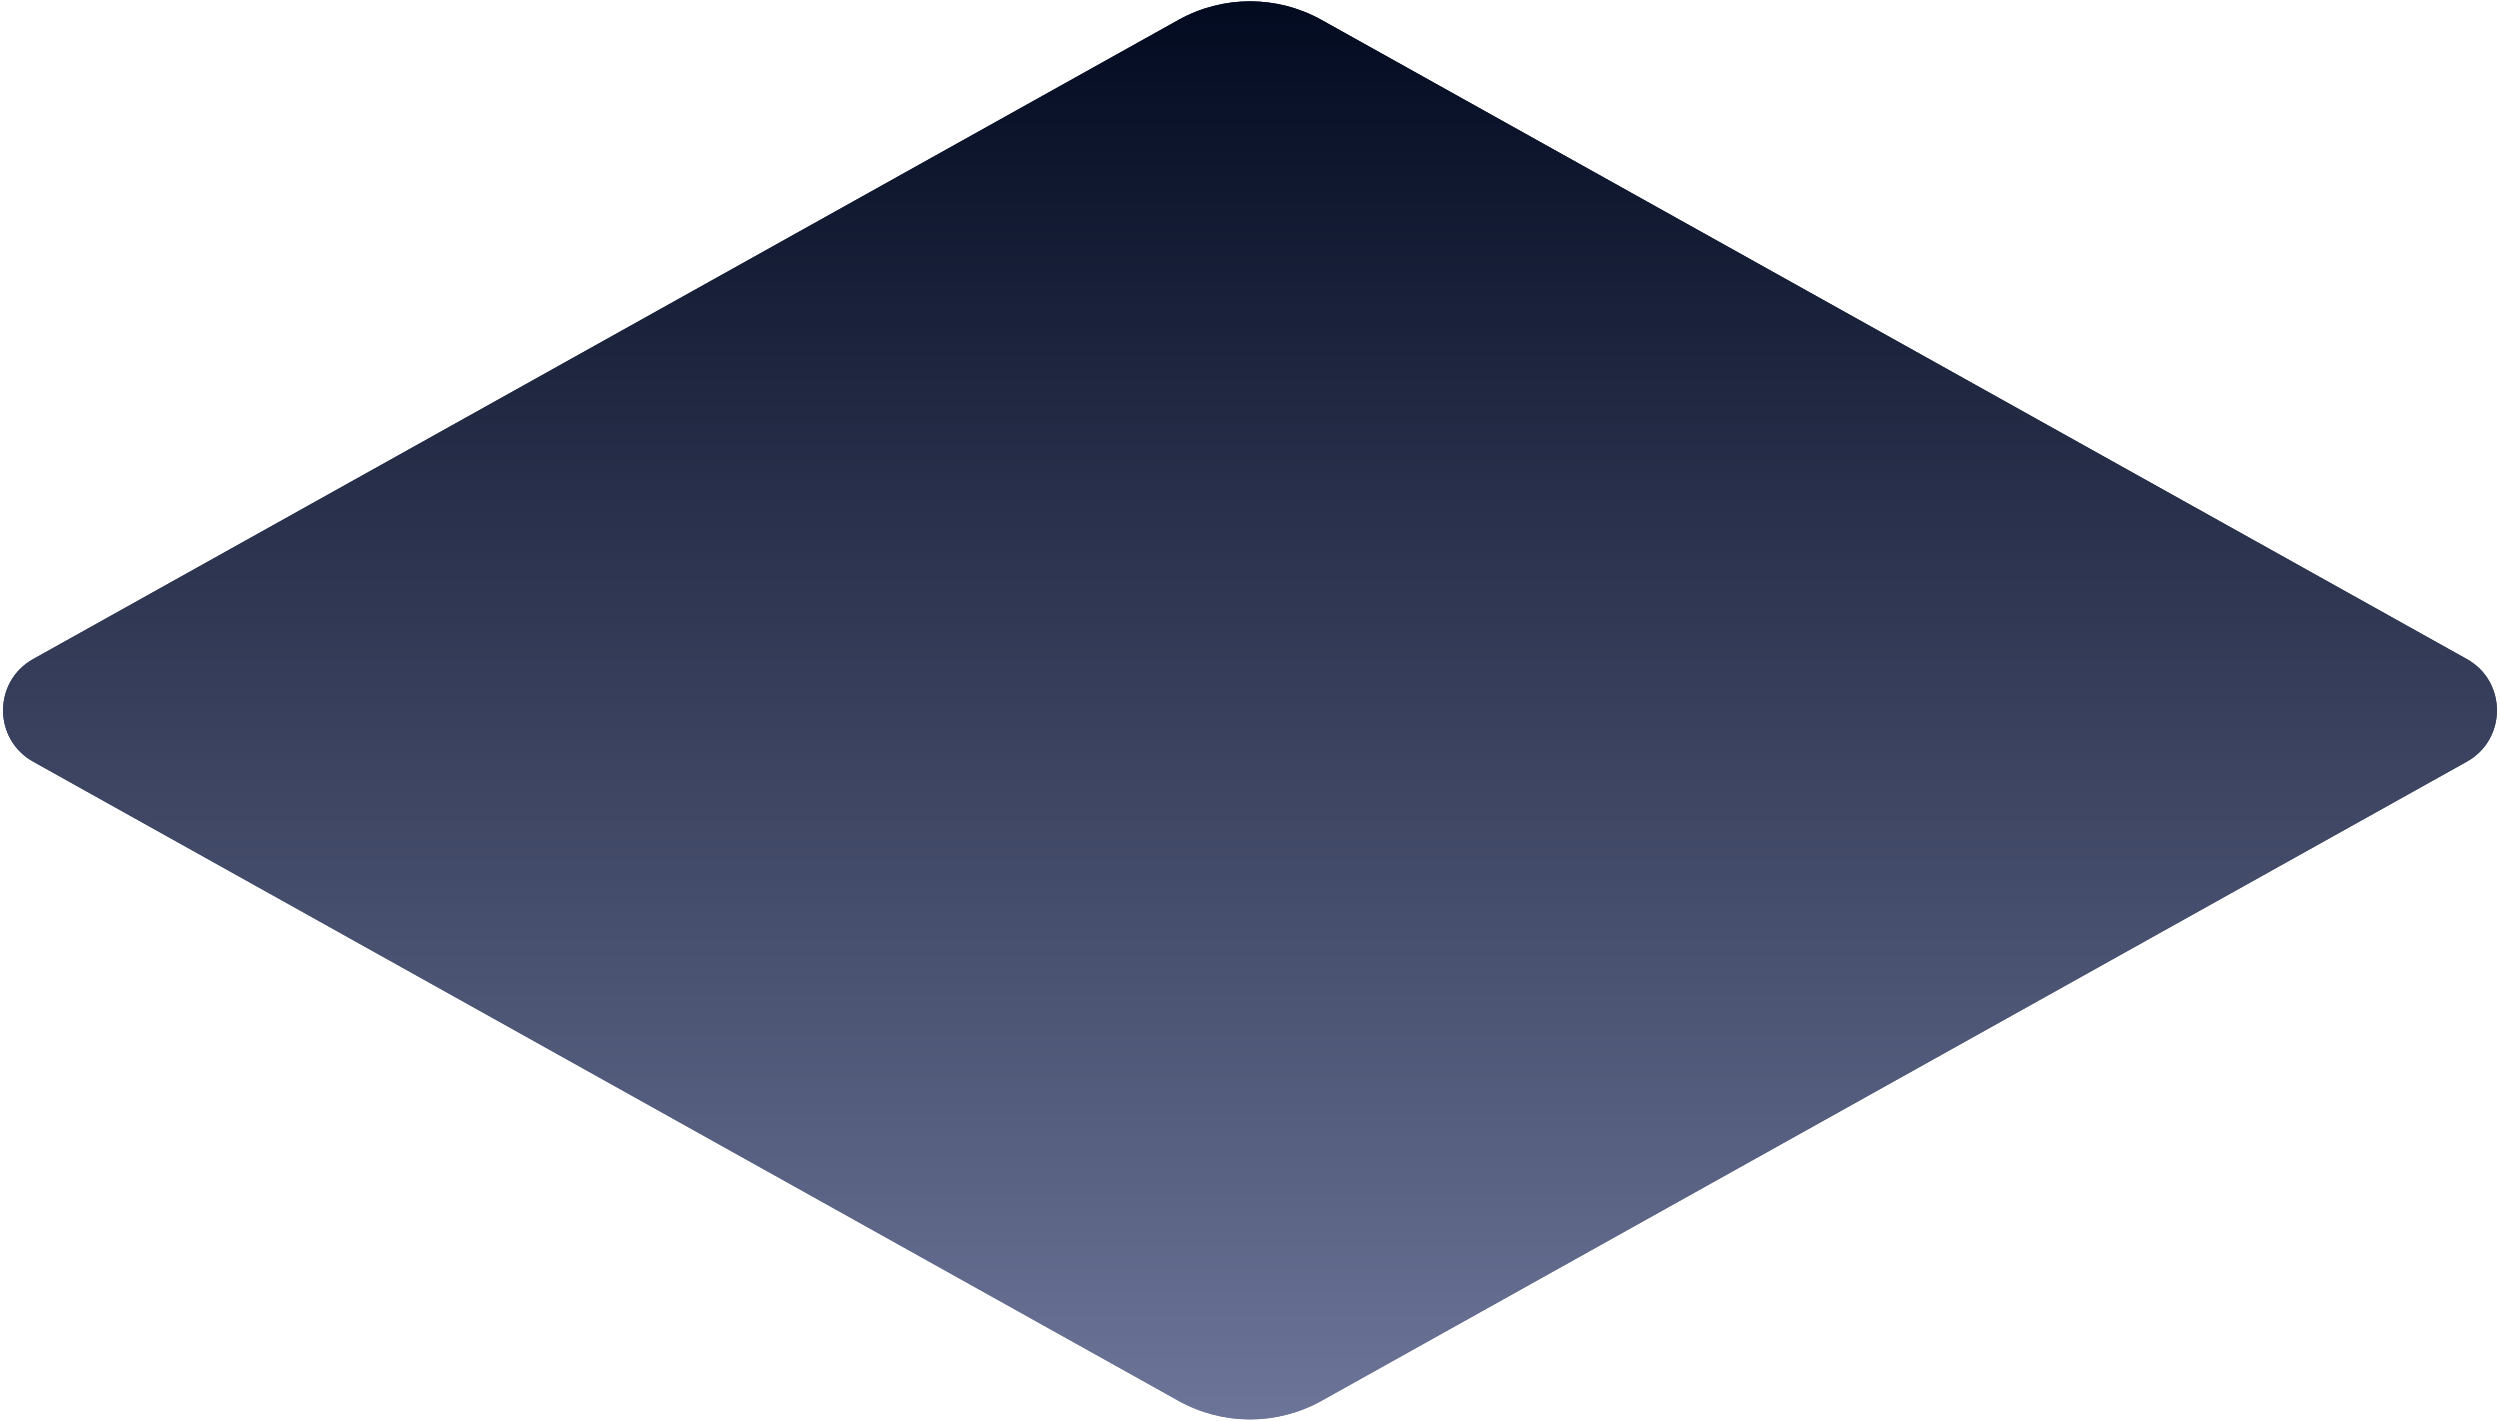
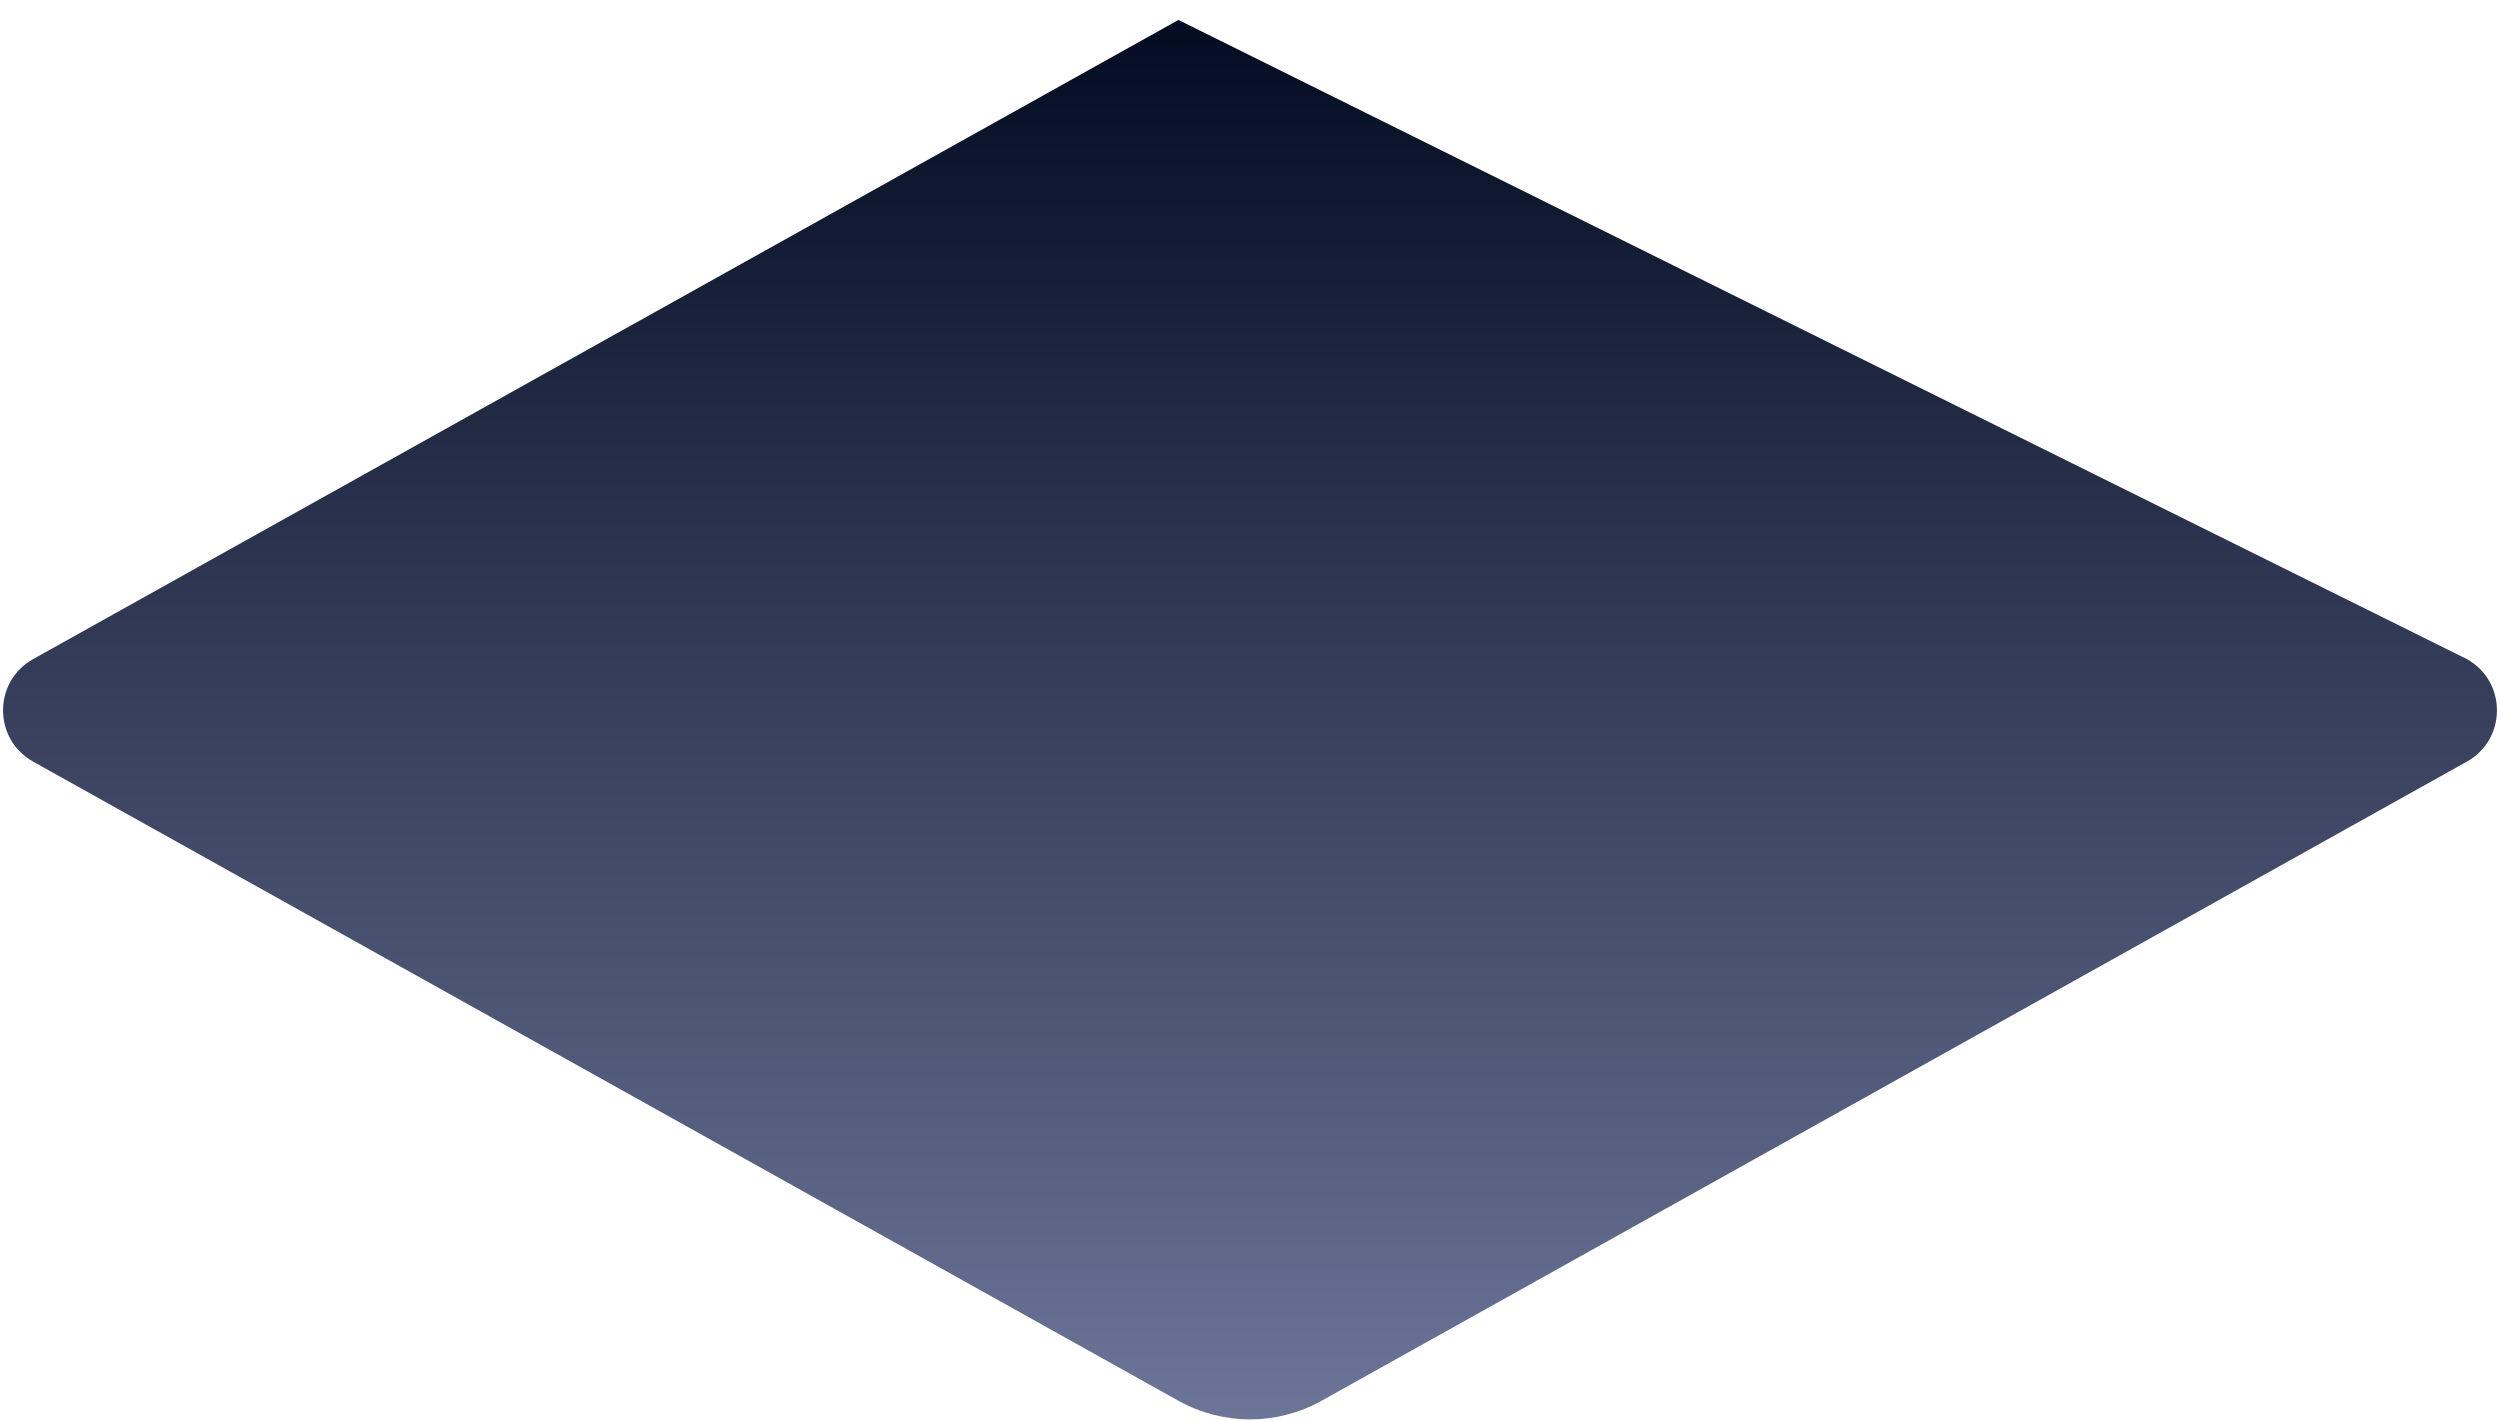
<svg xmlns="http://www.w3.org/2000/svg" width="681" height="387" viewBox="0 0 681 387" fill="none">
-   <path d="M9.036 207.472C-1.901 201.369 -1.901 185.633 9.036 179.529L321.007 5.431C333.123 -1.33 347.877 -1.33 359.992 5.431L671.964 179.529C682.901 185.633 682.901 201.369 671.964 207.472L359.992 381.57C347.877 388.332 333.123 388.332 321.007 381.57L9.036 207.472Z" fill="url(#paint0_linear_947_14030)" />
-   <path d="M9.036 207.472C-1.901 201.369 -1.901 185.633 9.036 179.529L321.007 5.431C333.123 -1.33 347.877 -1.33 359.992 5.431L671.964 179.529C682.901 185.633 682.901 201.369 671.964 207.472L359.992 381.57C347.877 388.332 333.123 388.332 321.007 381.57L9.036 207.472Z" fill="url(#paint1_linear_947_14030)" />
+   <path d="M9.036 207.472C-1.901 201.369 -1.901 185.633 9.036 179.529L321.007 5.431L671.964 179.529C682.901 185.633 682.901 201.369 671.964 207.472L359.992 381.57C347.877 388.332 333.123 388.332 321.007 381.57L9.036 207.472Z" fill="url(#paint0_linear_947_14030)" />
  <defs>
    <linearGradient id="paint0_linear_947_14030" x1="341" y1="-1" x2="341" y2="386" gradientUnits="userSpaceOnUse">
      <stop stop-color="#020A20" />
      <stop offset="1" stop-color="#6C7498" />
    </linearGradient>
    <linearGradient id="paint1_linear_947_14030" x1="341" y1="-1" x2="341" y2="386" gradientUnits="userSpaceOnUse">
      <stop stop-color="#020A20" />
      <stop offset="1" stop-color="#6C7498" />
    </linearGradient>
  </defs>
</svg>